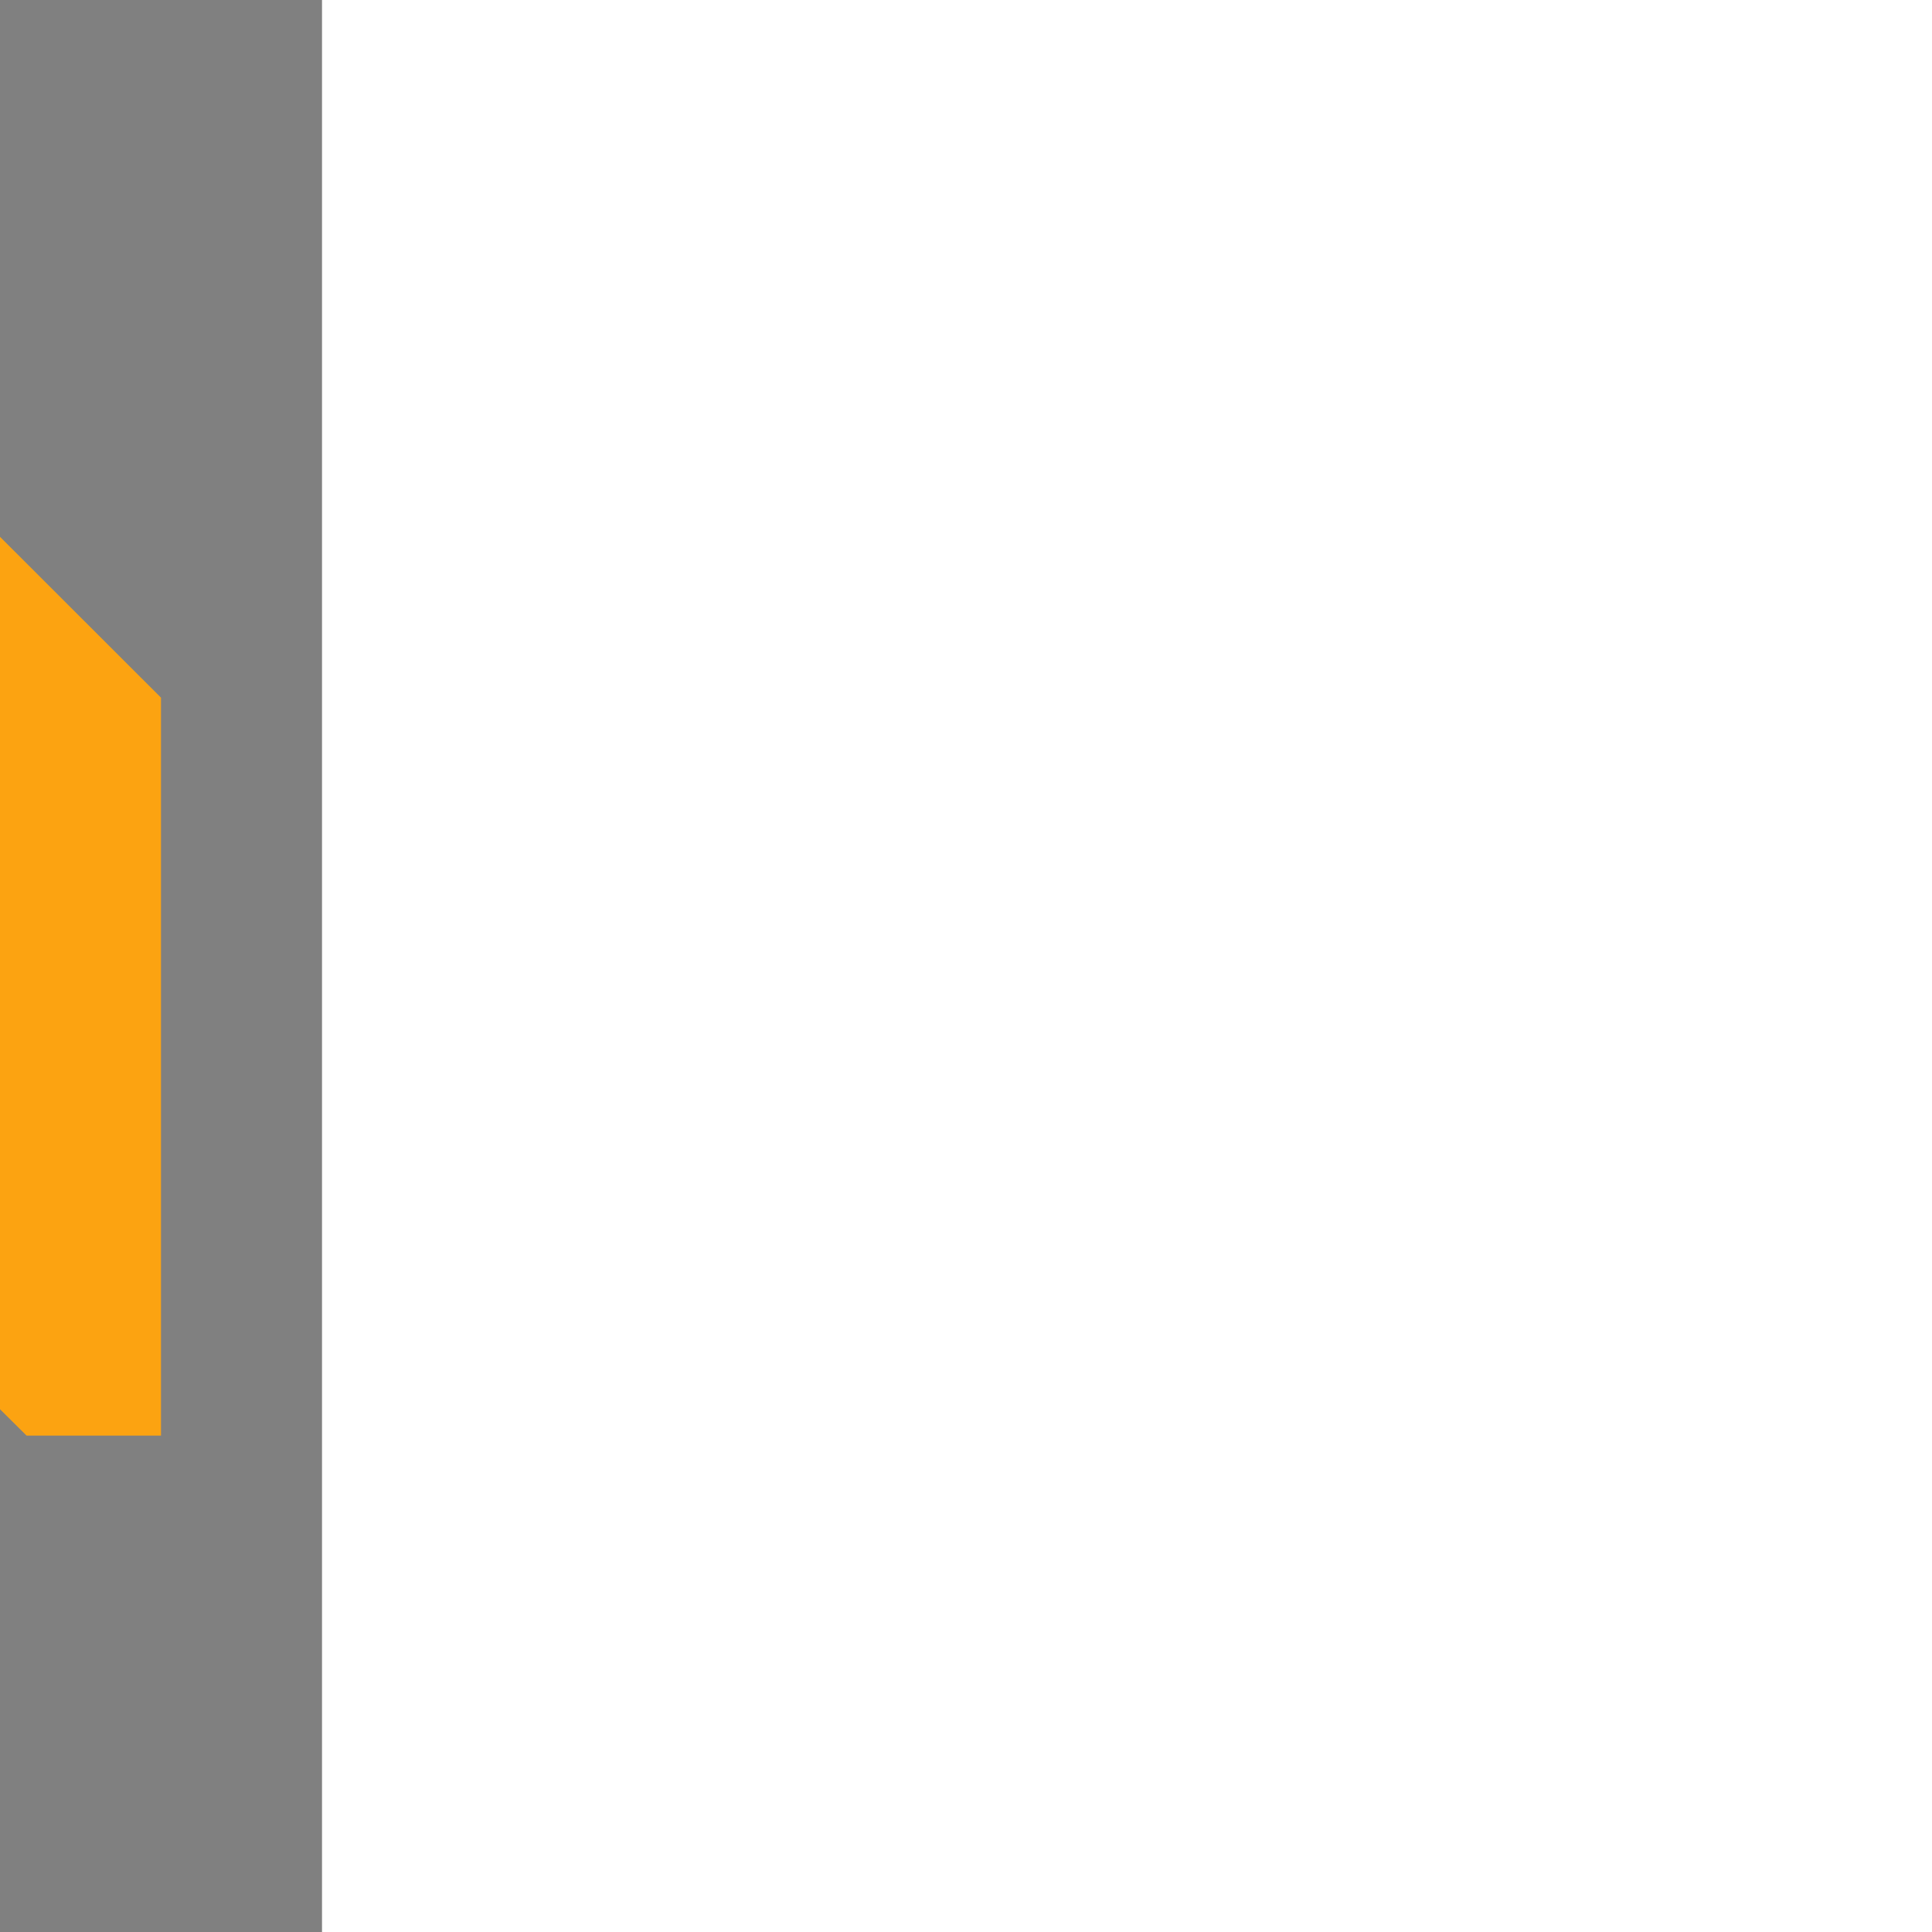
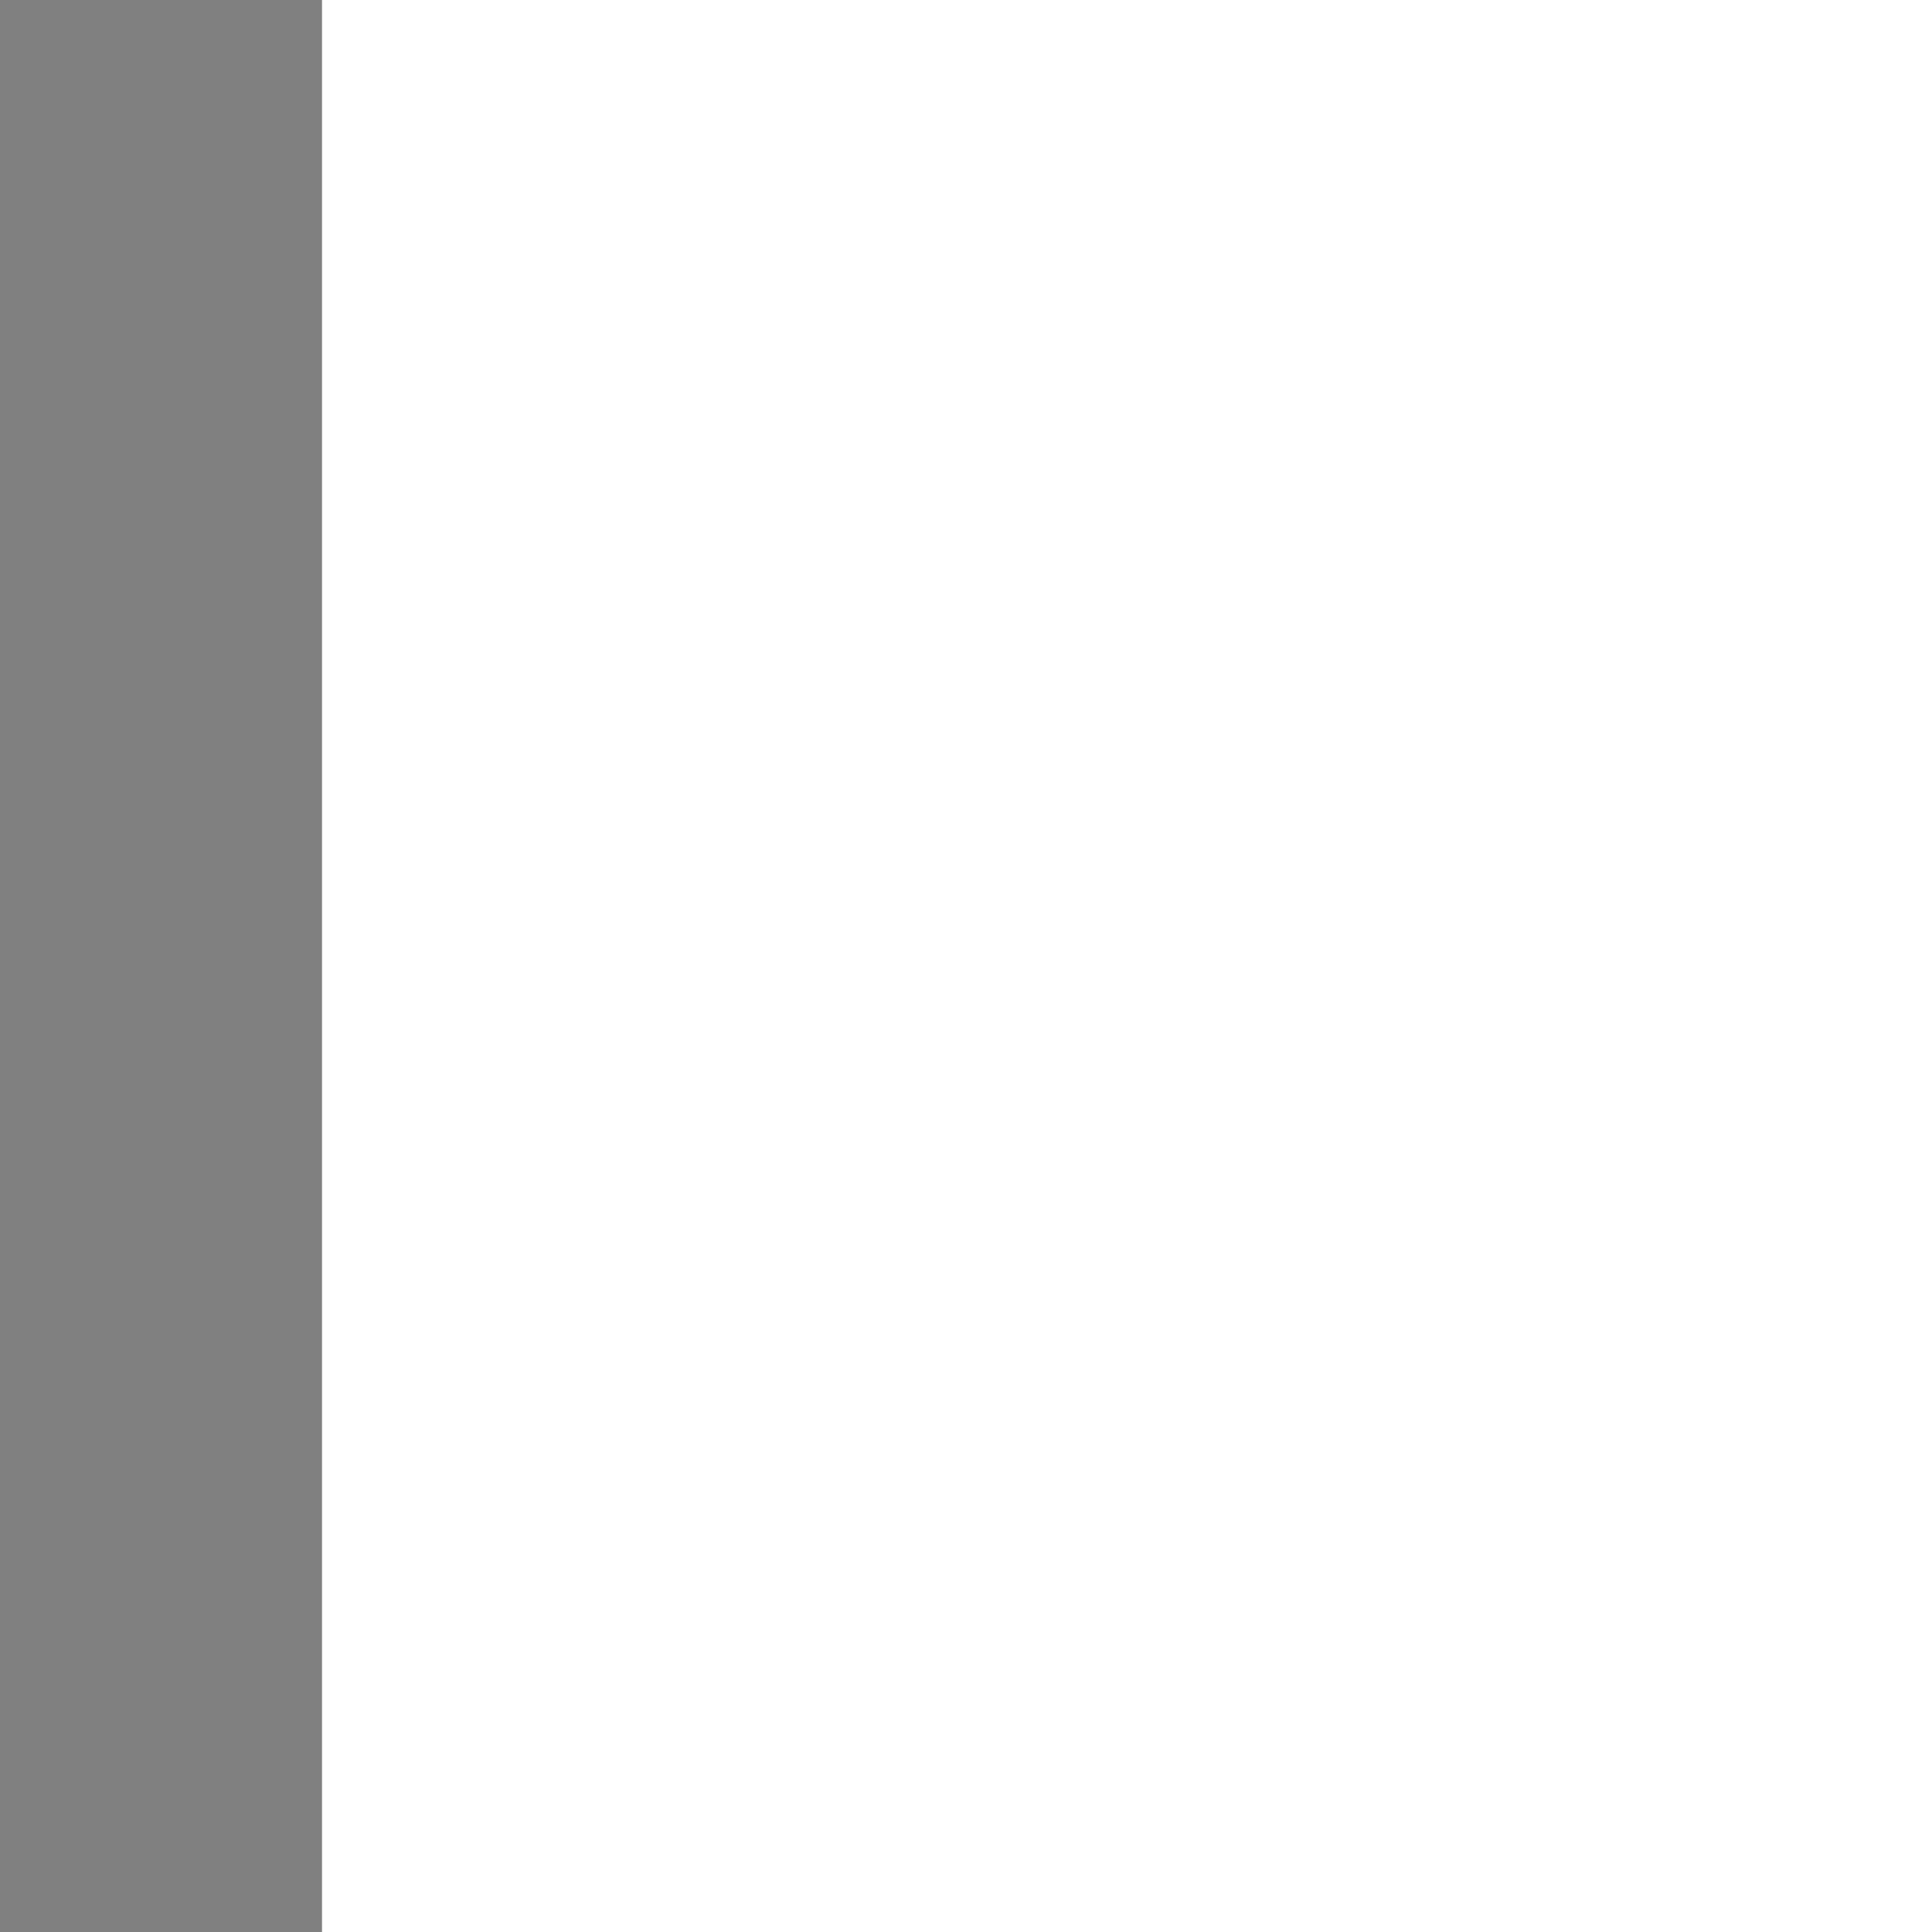
<svg xmlns="http://www.w3.org/2000/svg" version="1.1" id="Layer_1" viewBox="-51.2 -51.2 614.39 614.39" xml:space="preserve" width="100px" height="100px" fill="#000000" transform="matrix(-1, 0, 0, 1, 0, 0)rotate(0)">
  <rect x="-51.2" y="-51.2" width="614.39" height="614.39" fill="#808080" stroke="none" />
  <g id="SVGRepo_bgCarrier" stroke-width="0" />
  <g id="SVGRepo_tracerCarrier" stroke-linecap="round" stroke-linejoin="round" stroke="#CCCCCC" stroke-width="1.024" />
  <g id="SVGRepo_iconCarrier">
-     <path style="fill:#E6E9ED;" d="M362.649,309.481c0-0.047,0-0.109,0-0.141V149.337v234.738l149.2-0.078l0.141-147.669l-42.655-22.992 l-42.672-85.334h-64.014V309.481z" />
    <polygon style="fill:#ffb800;" points="362.665,127.962 362.649,213.297 469.335,213.297 426.663,127.962 " />
    <polygon style="fill:#F5F7FA;" points="413.695,149.298 445.679,213.297 469.335,213.297 426.663,127.962 415.055,127.962 362.665,127.962 362.665,149.298 " />
-     <path style="fill:#fca311;" d="M426.741,85.338H85.405L0,170.664V405.34h42.741l21.296-21.125l298.612-0.156V128.001l0.031-21.335 h64.061c5.875,0,10.656-4.773,10.656-10.664S432.616,85.338,426.741,85.338z" />
    <g>
      <path style="fill:#434A54;" d="M469.335,373.341c0,29.438-23.891,53.311-53.343,53.311s-53.343-23.873-53.343-53.311 c0-29.469,23.891-53.344,53.343-53.344S469.335,343.872,469.335,373.341z" />
-       <path style="fill:#434A54;" d="M277.401,373.341c0,29.438-23.883,53.311-53.335,53.311s-53.327-23.873-53.327-53.311 c0-29.469,23.875-53.344,53.327-53.344S277.401,343.872,277.401,373.341z" />
      <path style="fill:#434A54;" d="M170.739,373.341c0,29.438-23.882,53.311-53.335,53.311c-29.452,0-53.335-23.873-53.335-53.311 c0-29.469,23.883-53.344,53.335-53.344S170.739,343.872,170.739,373.341z" />
    </g>
    <g>
      <path style="fill:#F5F7FA;" d="M117.404,362.653c-5.89,0-10.664,4.781-10.664,10.688c0,5.875,4.773,10.656,10.664,10.656 s10.664-4.781,10.664-10.656C128.068,367.434,123.294,362.653,117.404,362.653z" />
      <path style="fill:#F5F7FA;" d="M415.992,362.653c-5.891,0-10.656,4.781-10.656,10.688c0,5.875,4.766,10.656,10.656,10.656 s10.655-4.781,10.655-10.656C426.647,367.434,421.882,362.653,415.992,362.653z" />
      <path style="fill:#F5F7FA;" d="M224.066,362.653c-5.891,0-10.664,4.781-10.664,10.688c0,5.875,4.773,10.656,10.664,10.656 s10.672-4.781,10.672-10.656C234.738,367.434,229.956,362.653,224.066,362.653z" />
    </g>
    <path style="fill:#E6E9ED;" d="M202.66,170.664h-21.406c-5.891,0-10.664-4.773-10.664-10.664c0-5.89,4.773-10.664,10.664-10.664 h21.406c5.891,0,10.672,4.773,10.672,10.664C213.332,165.891,208.551,170.664,202.66,170.664z" />
    <rect x="373.255" y="149.295" style="fill:#ff8200;" width="21.327" height="63.999" />
    <path style="fill:#E6E9ED;" d="M224.066,287.999h-64.139c-5.484,0-10.07-4.156-10.617-9.594l-10.664-106.678 c-0.297-3,0.679-5.984,2.703-8.218s4.898-3.508,7.906-3.508h85.483c3.008,0,5.882,1.273,7.906,3.508s3,5.218,2.703,8.218 l-10.664,106.678C234.136,283.843,229.55,287.999,224.066,287.999z" />
-     <path style="fill:#F5F7FA;" d="M245.401,181.336h-106.81c-5.891,0-10.664-4.781-10.664-10.672c0-5.89,4.773-10.664,10.664-10.664 h106.81c5.891,0,10.664,4.773,10.664,10.664C256.065,176.555,251.292,181.336,245.401,181.336z" />
    <g>
-       <path style="fill:#ff8200;" d="M277.12,88.893v7.109c0,5.891,4.766,10.664,10.656,10.664c5.905,0,10.671-4.773,10.671-10.664 v-7.109c0-1.25-0.234-2.445-0.609-3.555h-20.093C277.339,86.448,277.12,87.643,277.12,88.893z" />
+       <path style="fill:#ff8200;" d="M277.12,88.893v7.109c0,5.891,4.766,10.664,10.656,10.664v-7.109c0-1.25-0.234-2.445-0.609-3.555h-20.093C277.339,86.448,277.12,87.643,277.12,88.893z" />
      <path style="fill:#ff8200;" d="M117.115,106.666c5.891,0,10.672-4.773,10.672-10.664v-7.109c0-1.25-0.234-2.445-0.625-3.555 h-20.093c-0.398,1.109-0.617,2.305-0.617,3.555v7.109C106.451,101.893,111.224,106.666,117.115,106.666z" />
-       <path style="fill:#ff8200;" d="M149.114,88.893v7.109c0,5.891,4.773,10.664,10.672,10.664c5.89,0,10.664-4.773,10.664-10.664 v-7.109c0-1.25-0.227-2.445-0.625-3.555H149.74C149.341,86.448,149.114,87.643,149.114,88.893z" />
      <path style="fill:#ff8200;" d="M191.785,88.893v7.109c0,5.891,4.773,10.664,10.664,10.664s10.664-4.773,10.664-10.664v-7.109 c0-1.25-0.227-2.445-0.625-3.555h-20.086C192.004,86.448,191.785,87.643,191.785,88.893z" />
      <path style="fill:#ff8200;" d="M234.449,88.893v7.109c0,5.891,4.773,10.664,10.664,10.664s10.672-4.773,10.672-10.664v-7.109 c0-1.25-0.234-2.445-0.625-3.555h-20.093C234.675,86.448,234.449,87.643,234.449,88.893z" />
    </g>
  </g>
</svg>